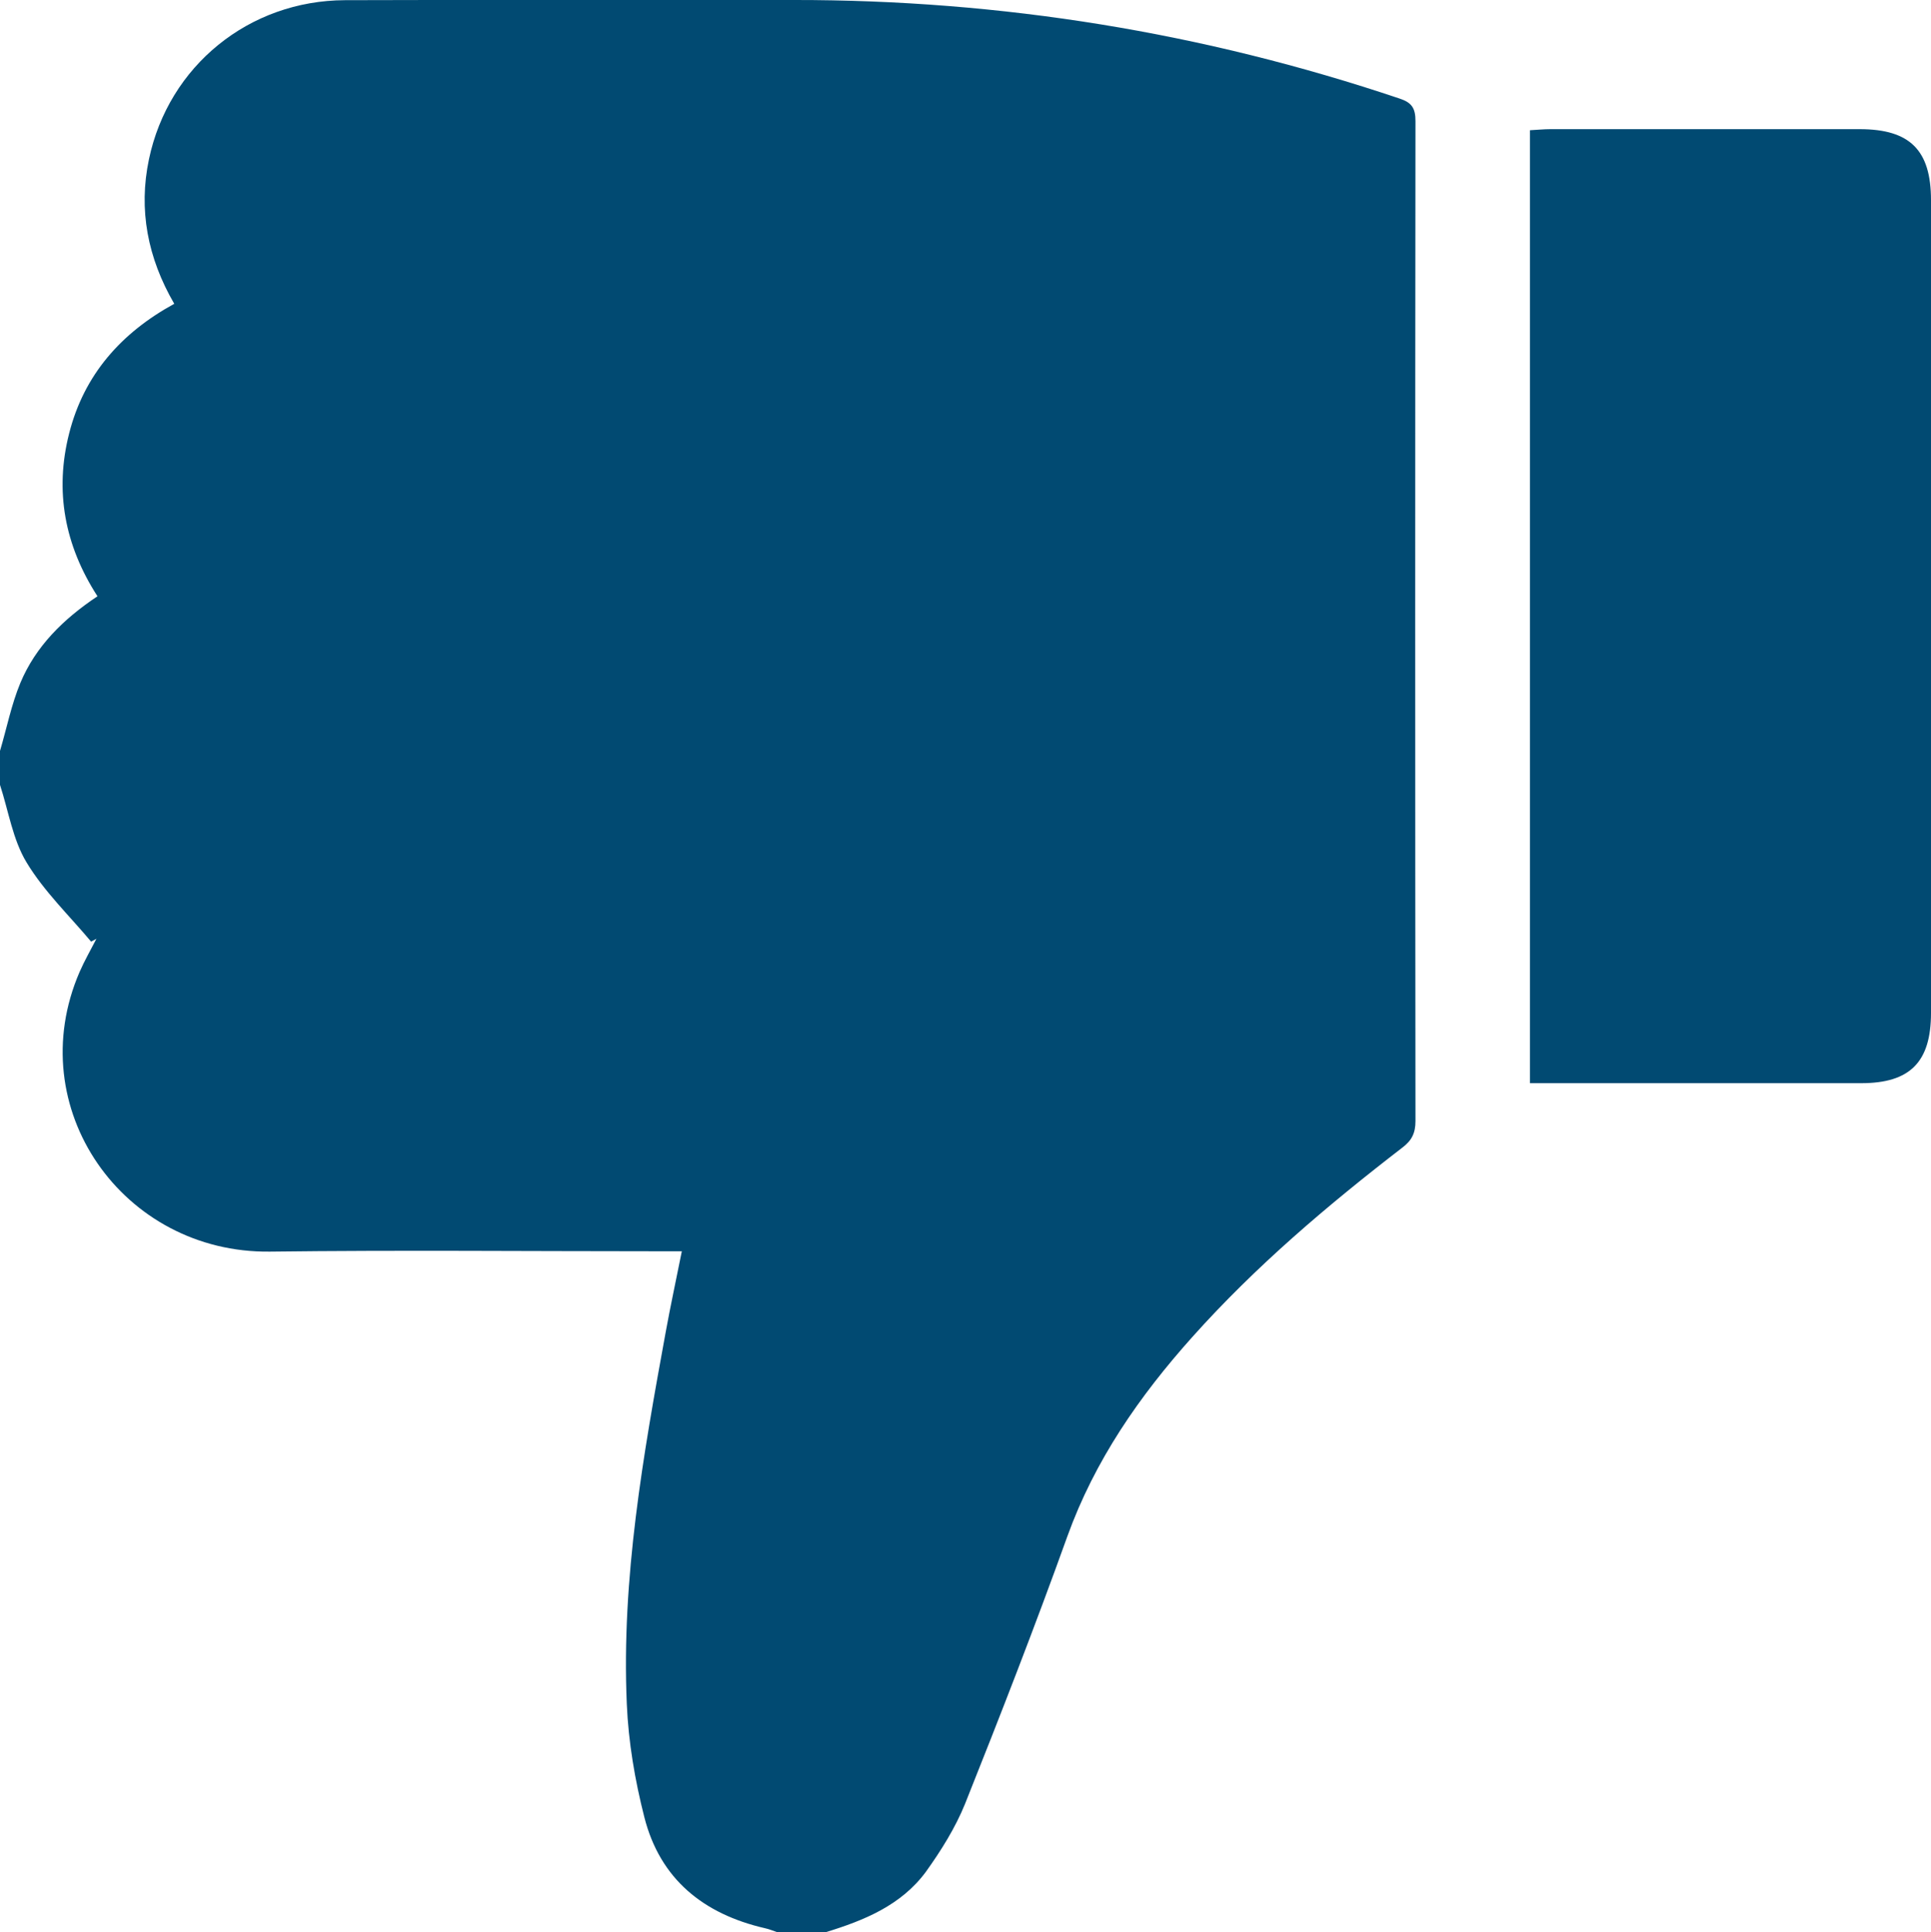
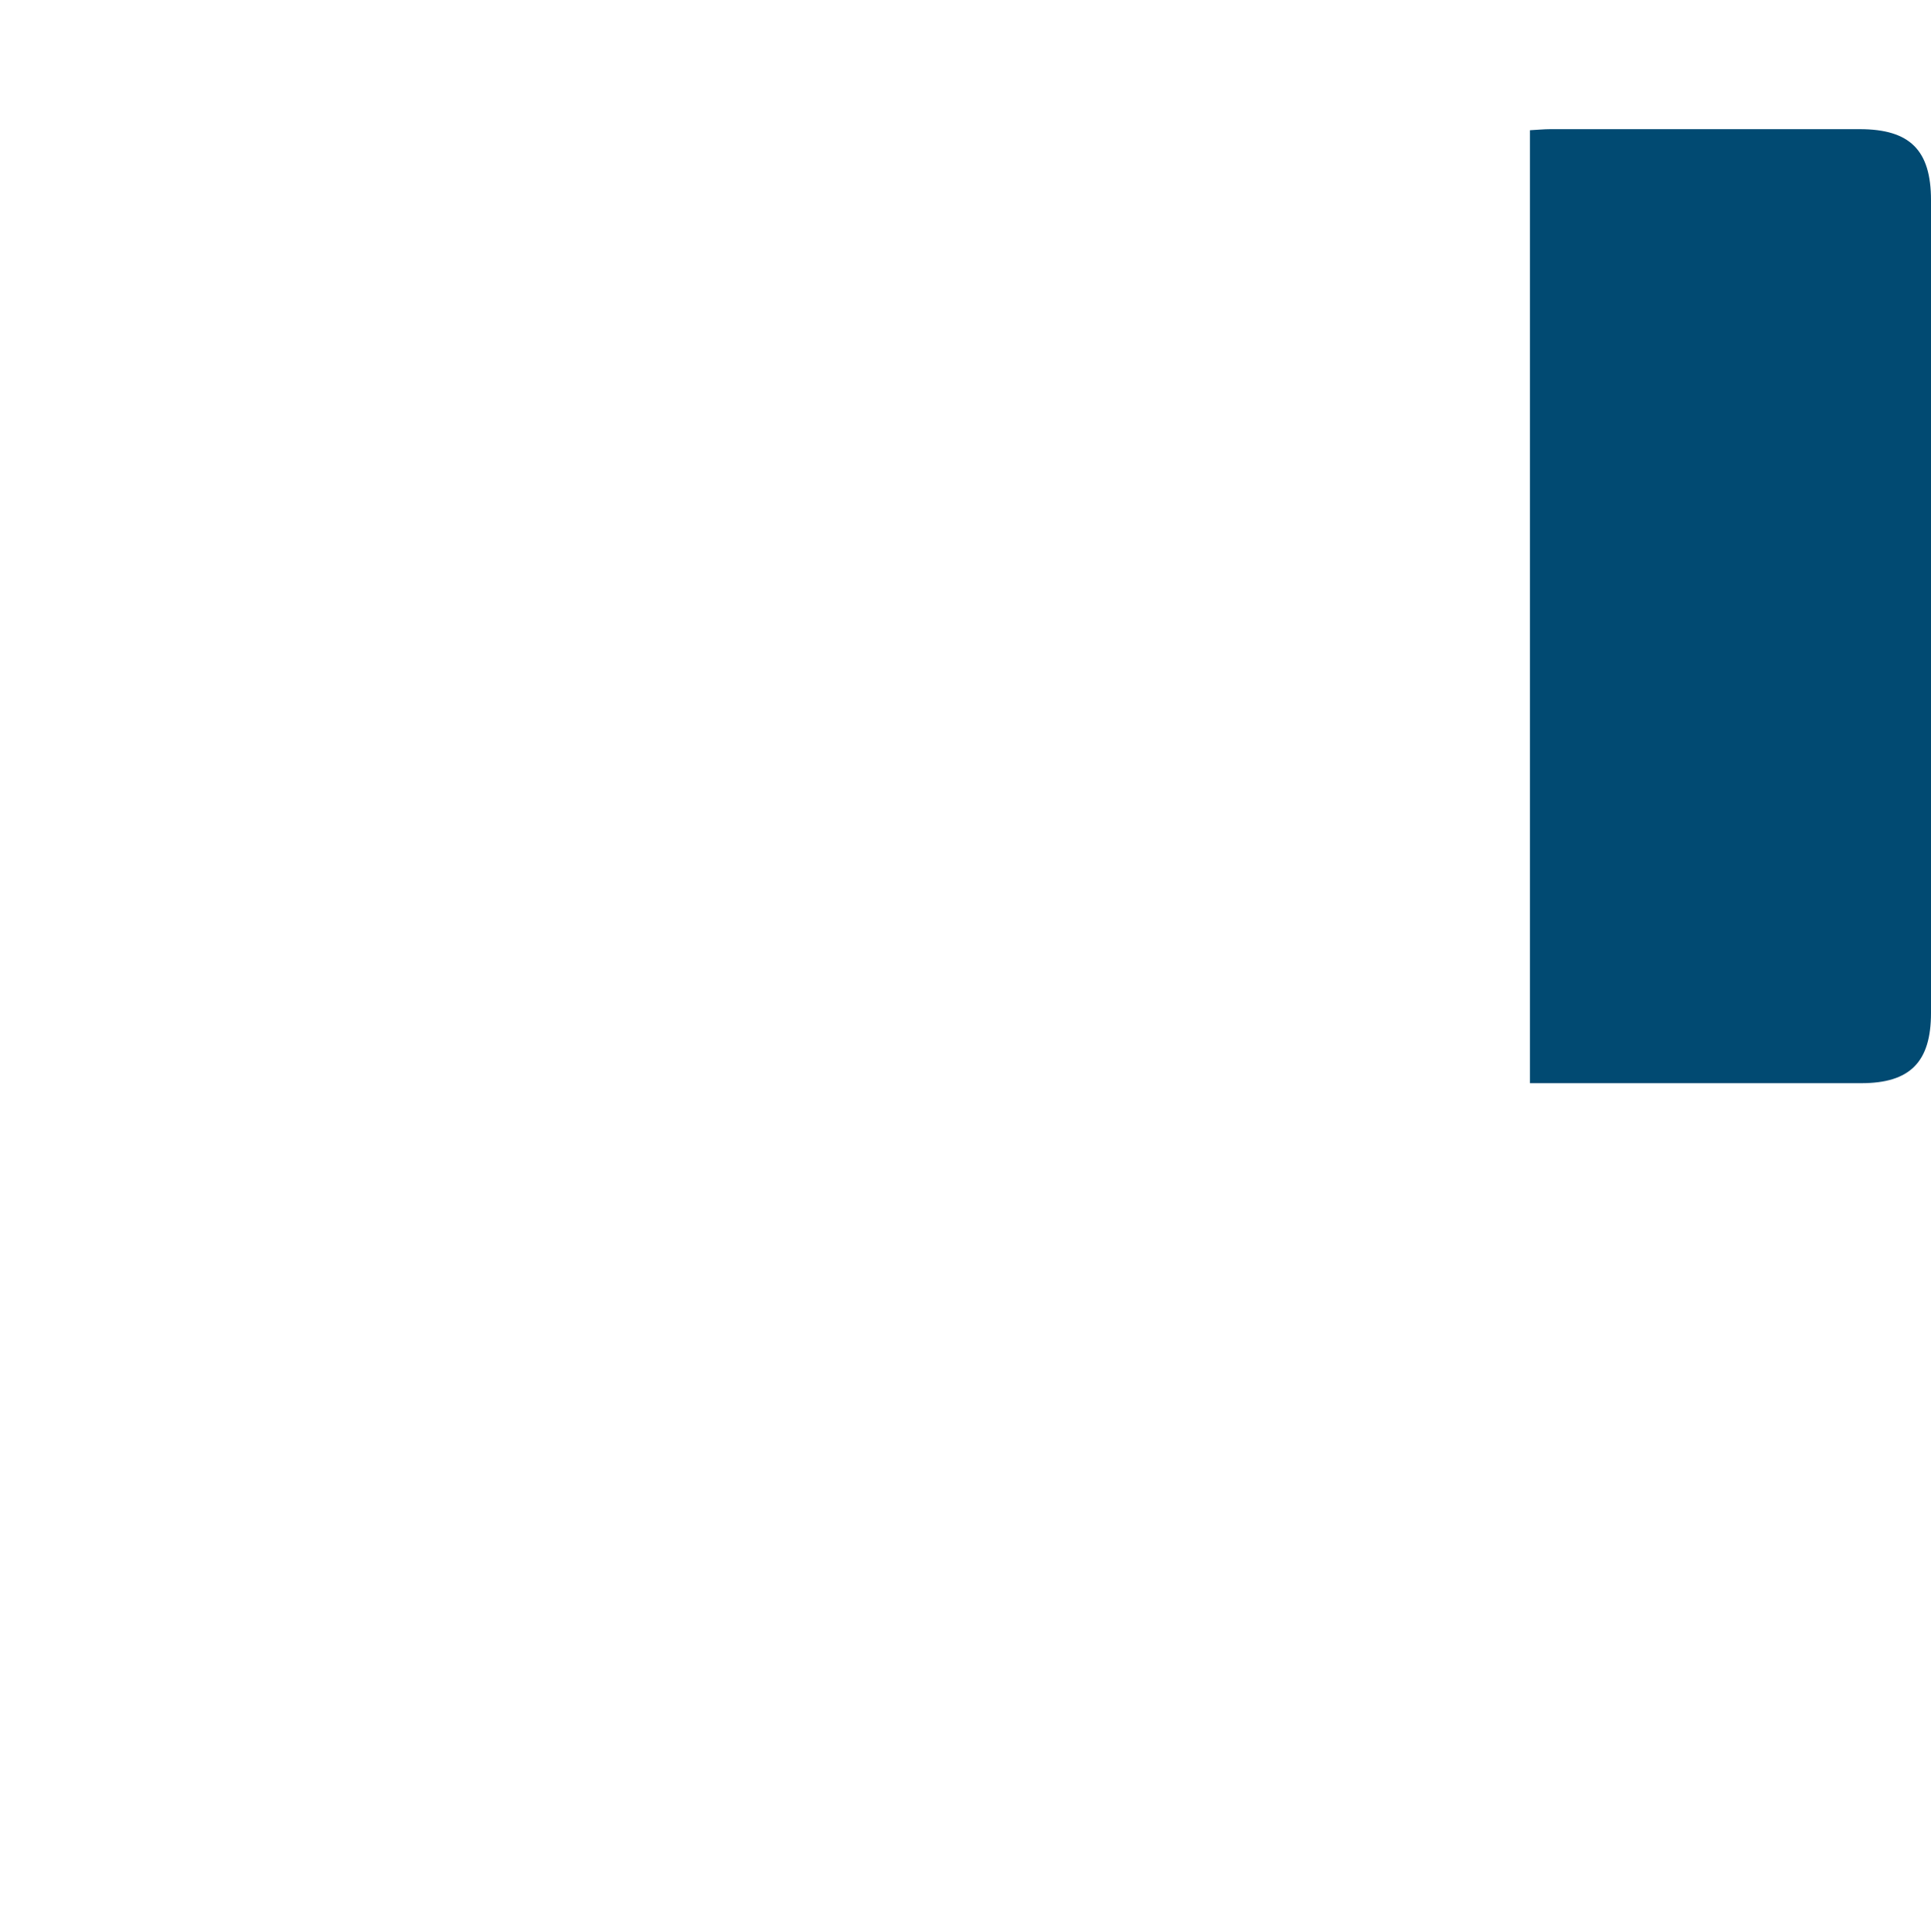
<svg xmlns="http://www.w3.org/2000/svg" version="1.1" id="Ebene_1" x="0px" y="0px" viewBox="0 0 109.15 109.2" style="enable-background:new 0 0 109.15 109.2;" xml:space="preserve">
  <style type="text/css">
	.st0{fill:#014A72;}
</style>
  <g>
-     <path class="st0" d="M46.69,109.2c-0.92,0-1.85,0-2.77,0c-0.23-0.08-0.45-0.17-0.68-0.22c-3.47-0.8-5.93-2.77-6.82-6.28   c-0.53-2.08-0.9-4.25-0.99-6.39c-0.31-7.11,0.93-14.08,2.2-21.03c0.27-1.48,0.59-2.96,0.91-4.56c-0.59,0-1.01,0-1.43,0   c-7.28,0-14.57-0.07-21.85,0.02C6.95,70.84,1.17,62.62,4.5,54.93c0.28-0.64,0.63-1.25,0.95-1.87c-0.1,0.05-0.2,0.11-0.3,0.16   c-1.24-1.48-2.66-2.84-3.65-4.48c-0.78-1.29-1.02-2.91-1.5-4.38c0-0.64,0-1.28,0-1.92c0.38-1.28,0.64-2.61,1.15-3.84   c0.87-2.08,2.44-3.62,4.36-4.9c-1.86-2.88-2.43-5.95-1.6-9.21c0.84-3.31,2.94-5.68,5.94-7.32C8.34,14.57,7.82,11.85,8.42,9   c1.11-5.28,5.66-8.97,11.08-8.99c8.46-0.03,16.92,0,25.38-0.01C56.59-0.01,68,1.83,79.11,5.57c0.7,0.23,0.9,0.55,0.9,1.28   c-0.02,18.84-0.02,37.68,0,56.51c0,0.68-0.21,1.1-0.74,1.5c-4.23,3.26-8.29,6.7-11.86,10.69c-3.01,3.36-5.53,6.99-7.08,11.29   c-1.82,5.07-3.78,10.1-5.78,15.11c-0.55,1.36-1.36,2.65-2.22,3.85C50.93,107.69,48.84,108.54,46.69,109.2z" />
    <path class="st0" d="M86.48,61.22c0-18.02,0-35.88,0-53.86c0.41-0.02,0.79-0.06,1.16-0.06c5.83,0,11.65,0,17.48,0   c2.84,0,4.03,1.19,4.03,4.01c0,15.31,0,30.63,0,45.94c0,2.78-1.19,3.97-3.94,3.97c-5.86,0-11.72,0-17.59,0   C87.27,61.22,86.92,61.22,86.48,61.22z" />
  </g>
</svg>